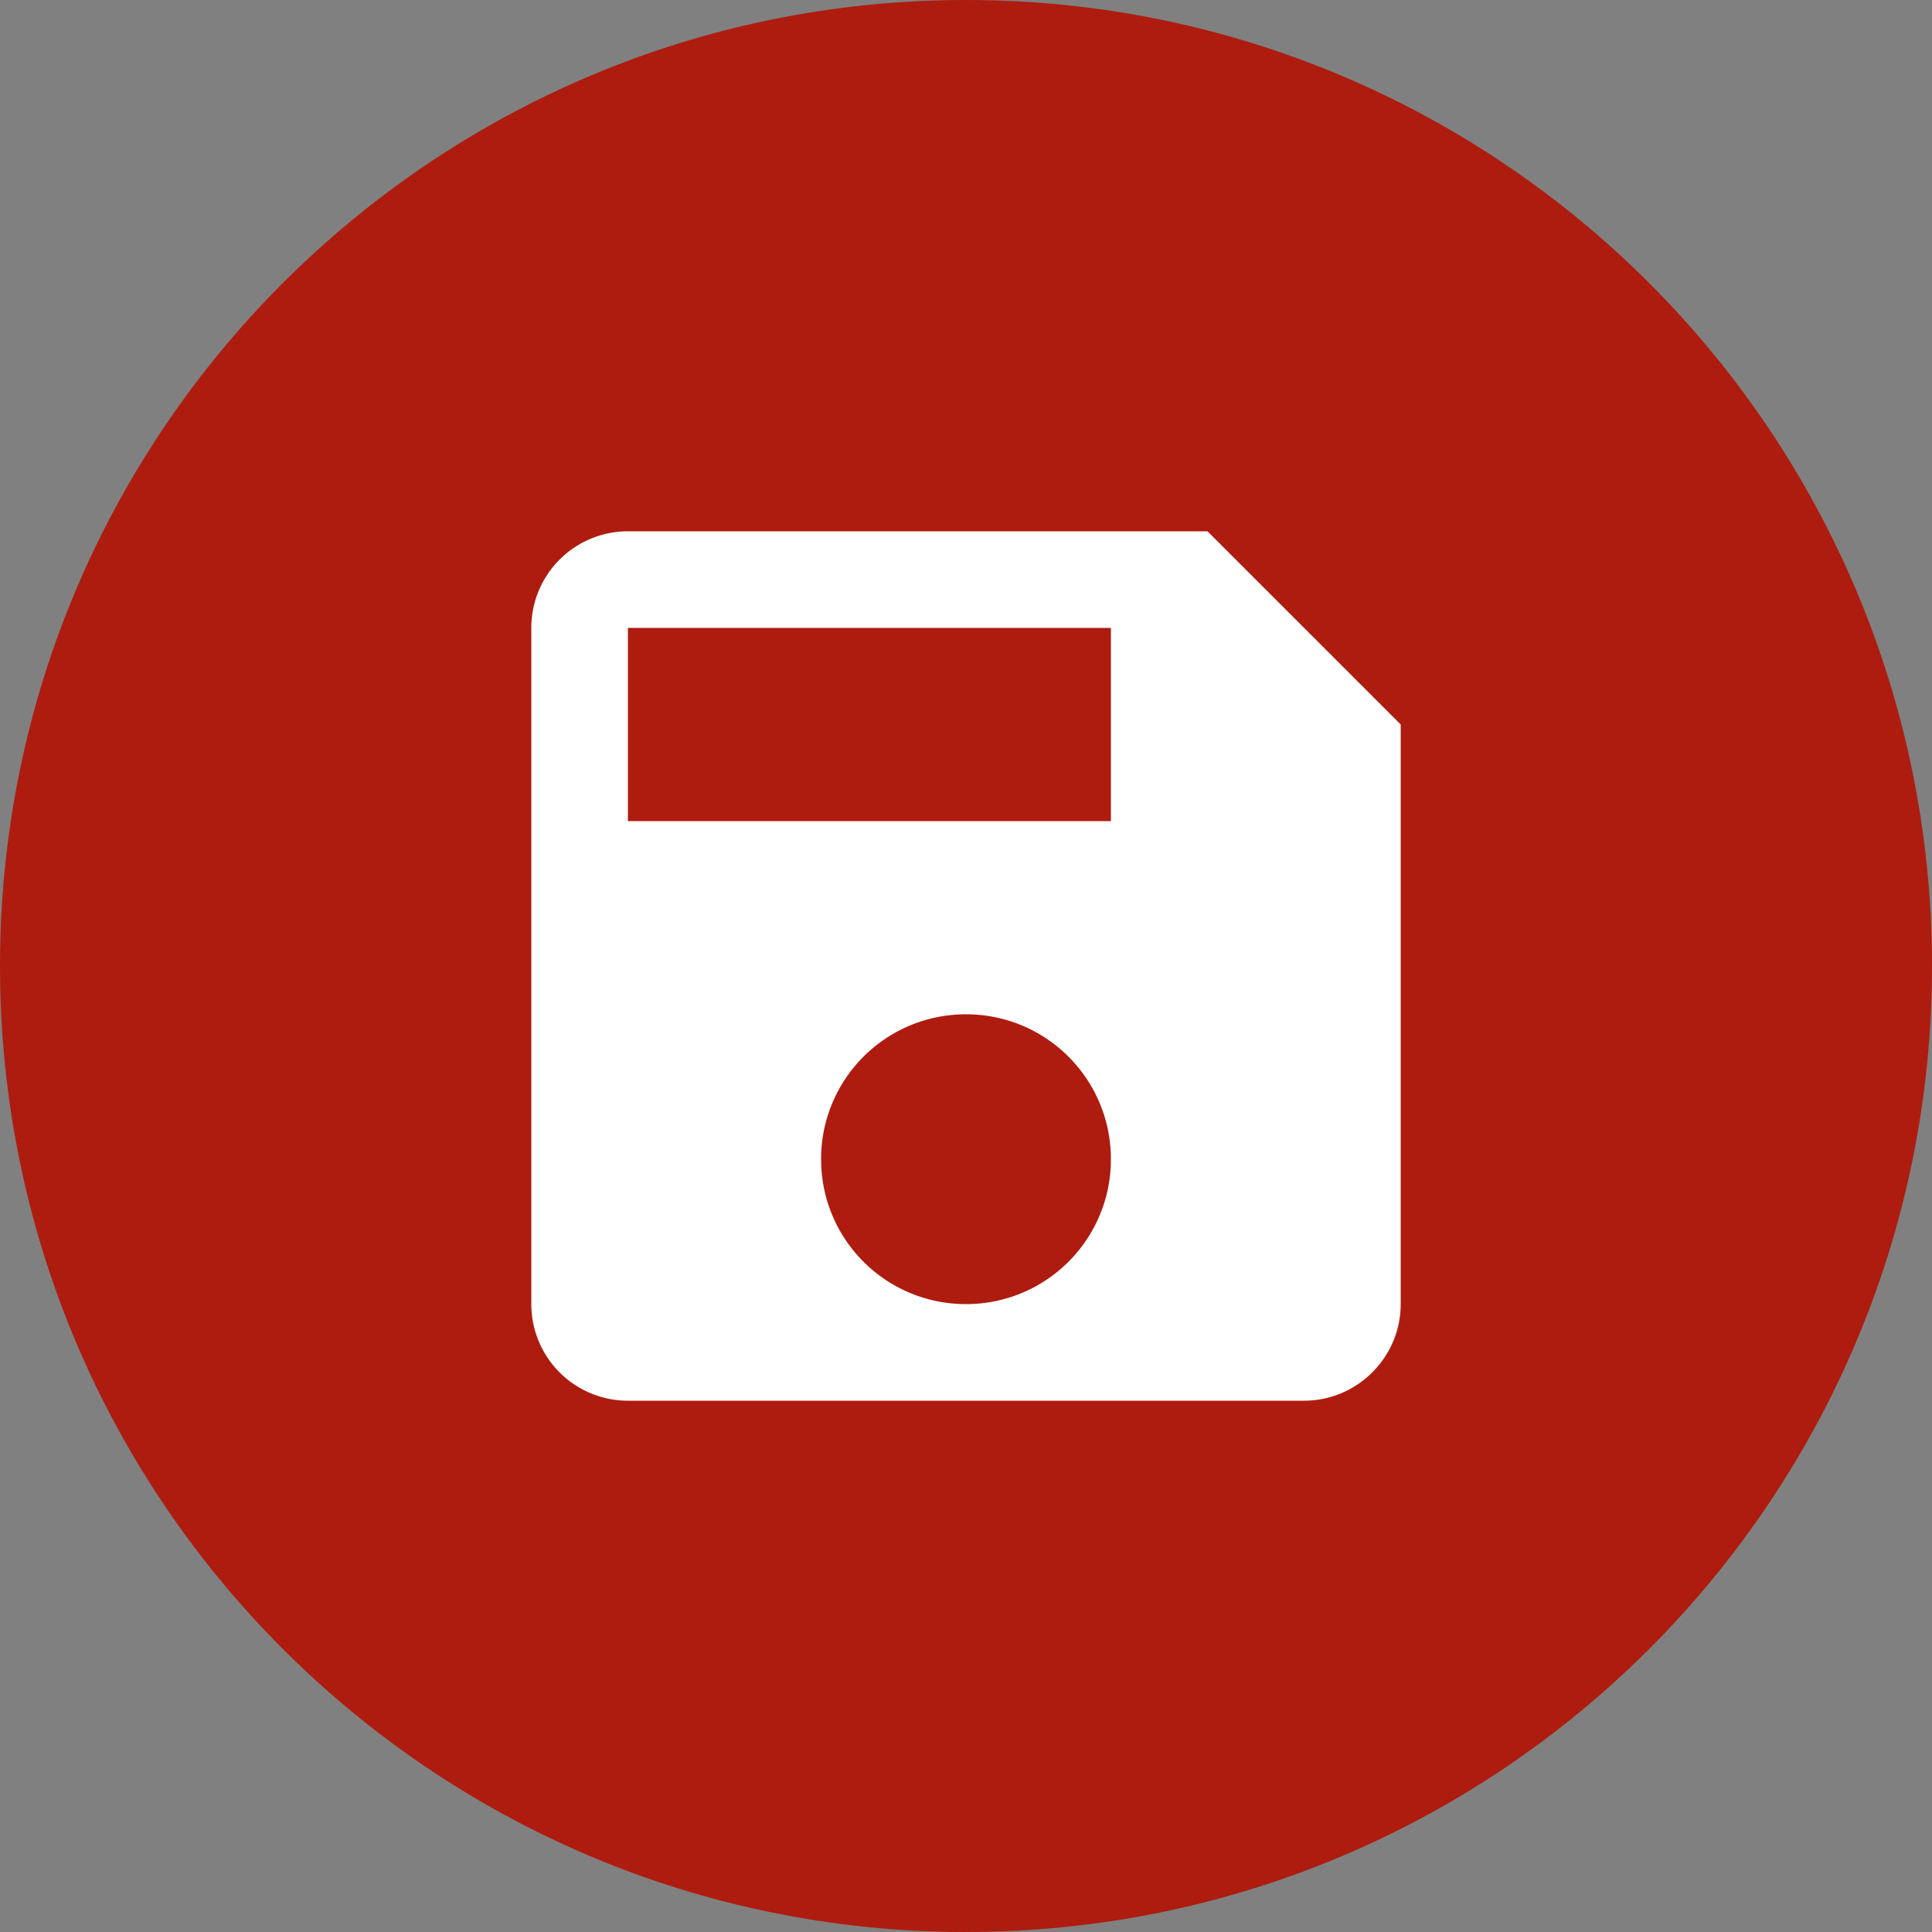
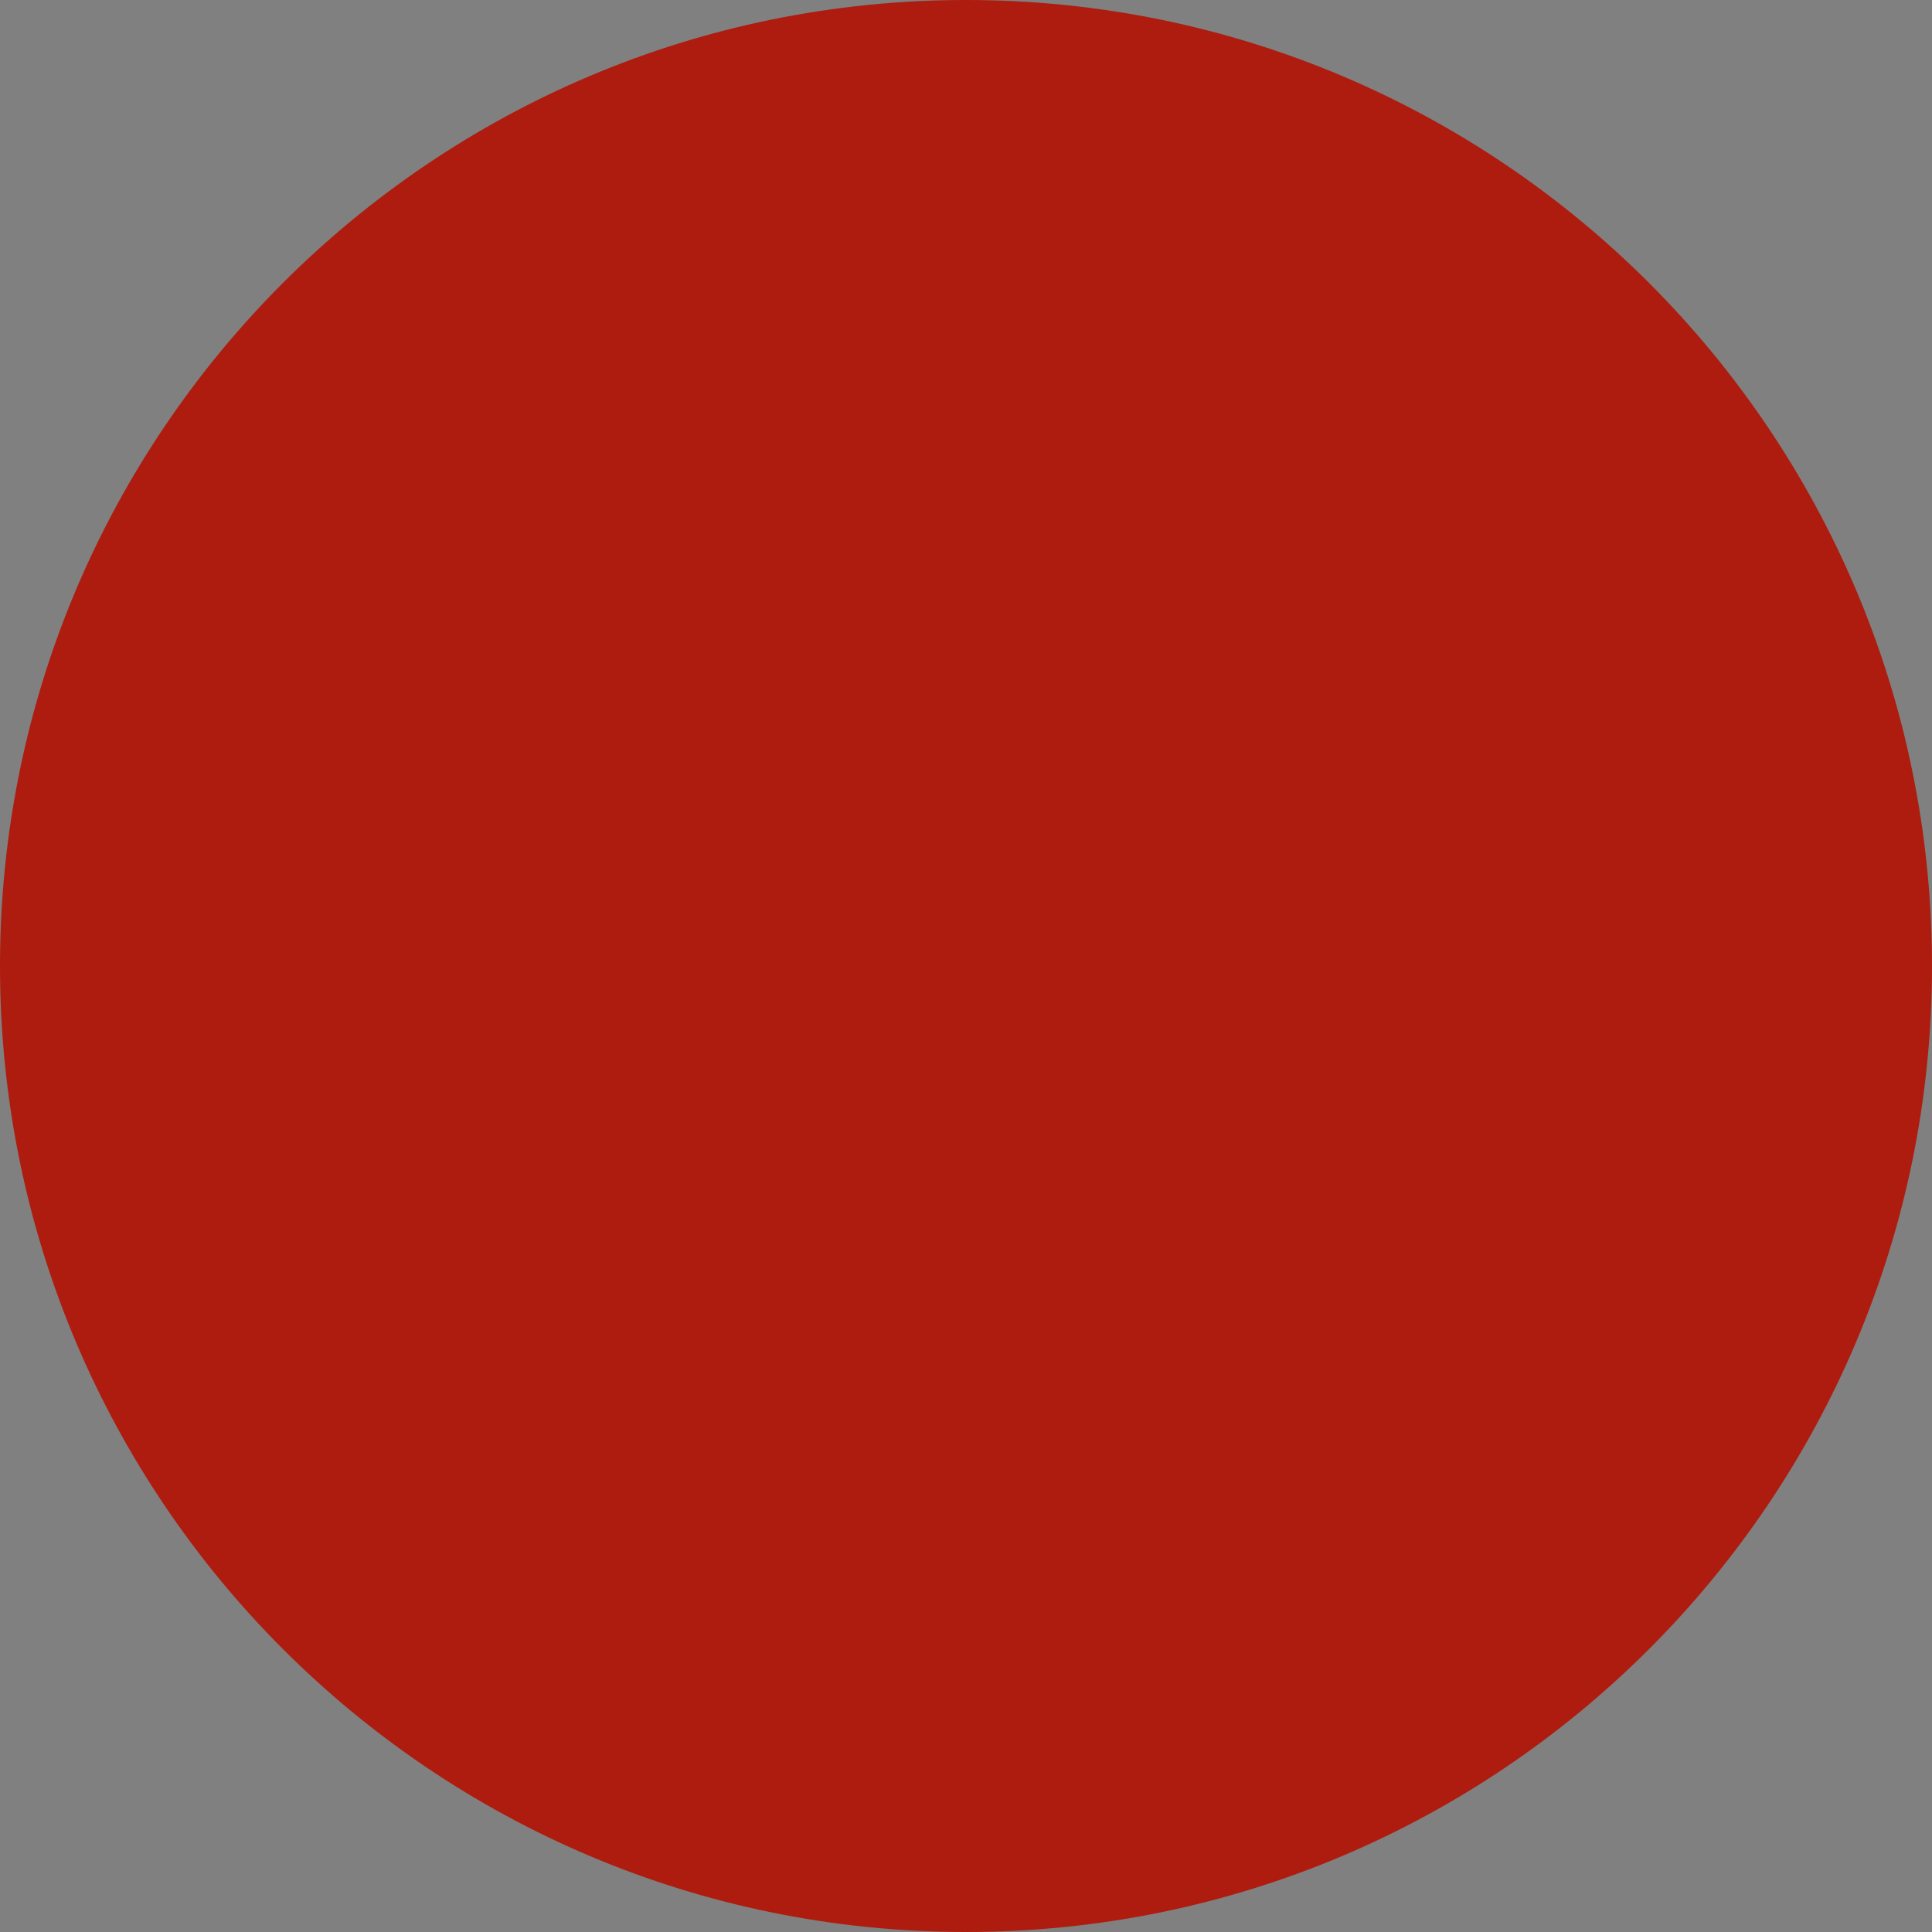
<svg xmlns="http://www.w3.org/2000/svg" width="40" height="40">
  <rect width="100%" height="100%" fill="#808080" stroke="none" />
  <g fill="none">
    <path d="M0 20C0 8.954 8.954 0 20 0s20 8.954 20 20-8.954 20-20 20S0 31.046 0 20z" fill="#AE1C0F" />
-     <path d="M25 11H13a2 2 0 00-2 2v14a2 2 0 002 2h14c1.1 0 2-.9 2-2V15l-4-4zm-5 16c-1.66 0-3-1.34-3-3s1.34-3 3-3 3 1.34 3 3-1.34 3-3 3zm3-10H13v-4h10v4z" fill="#FFF" />
  </g>
</svg>